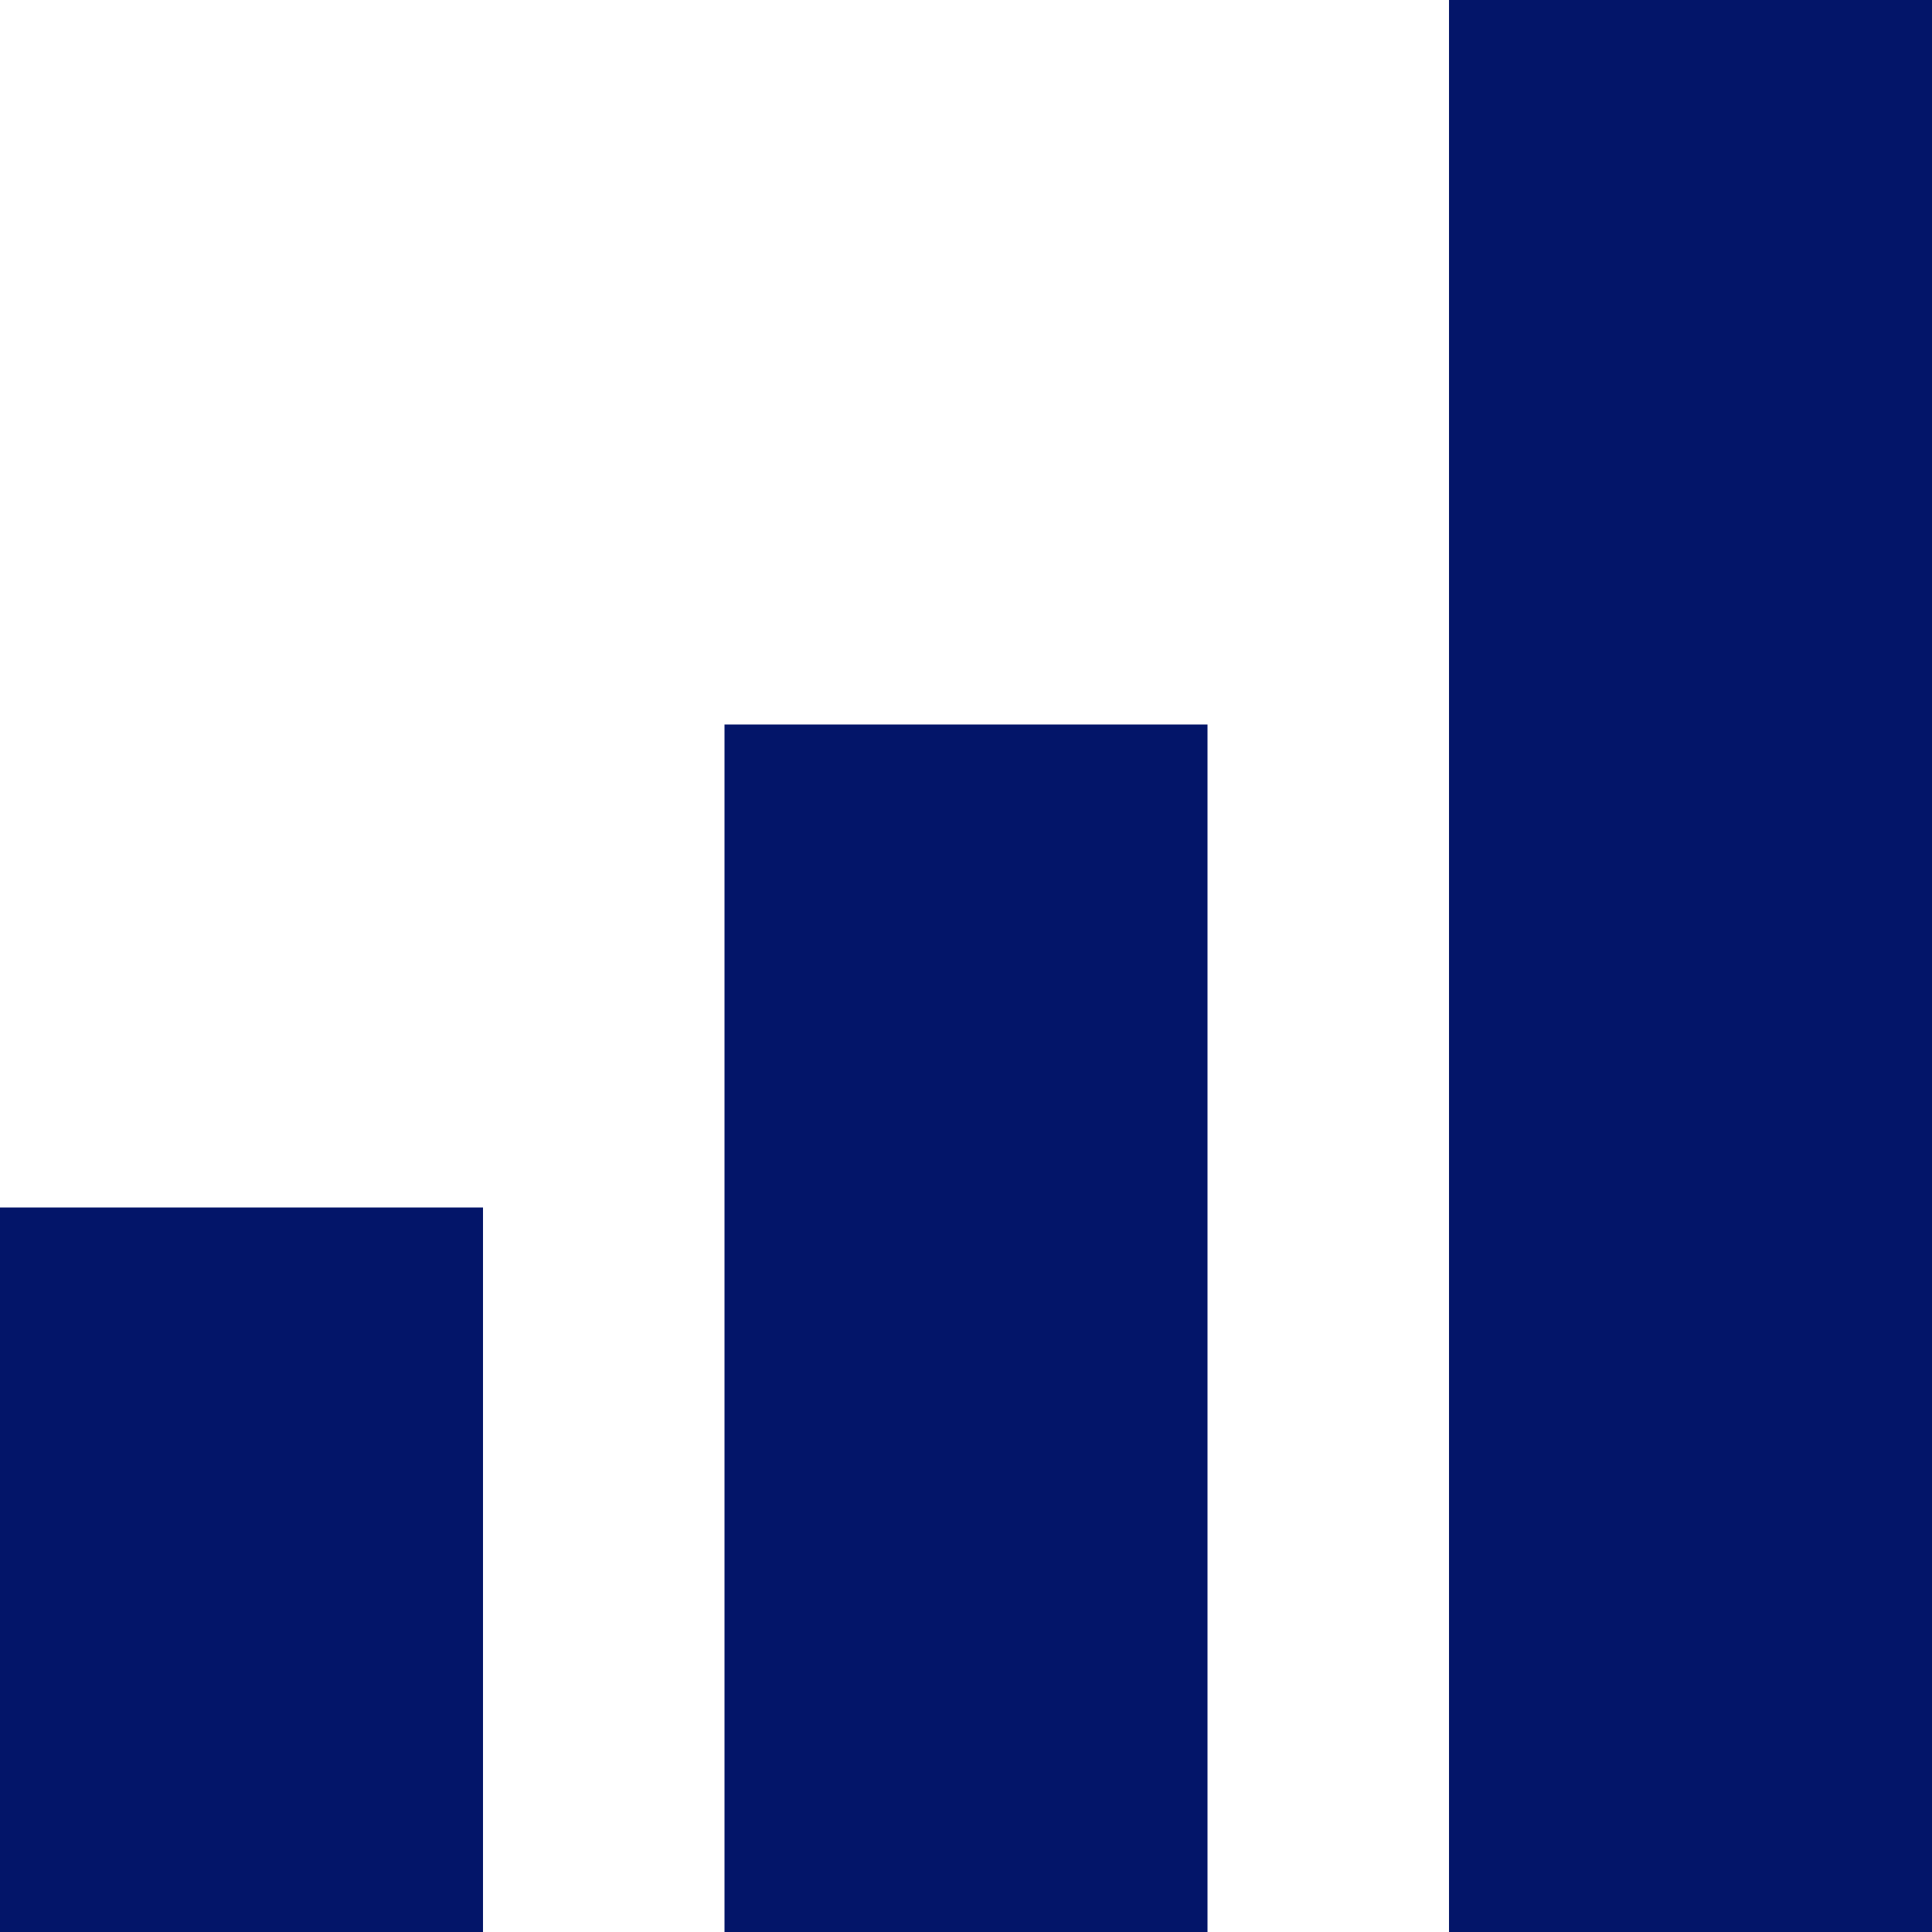
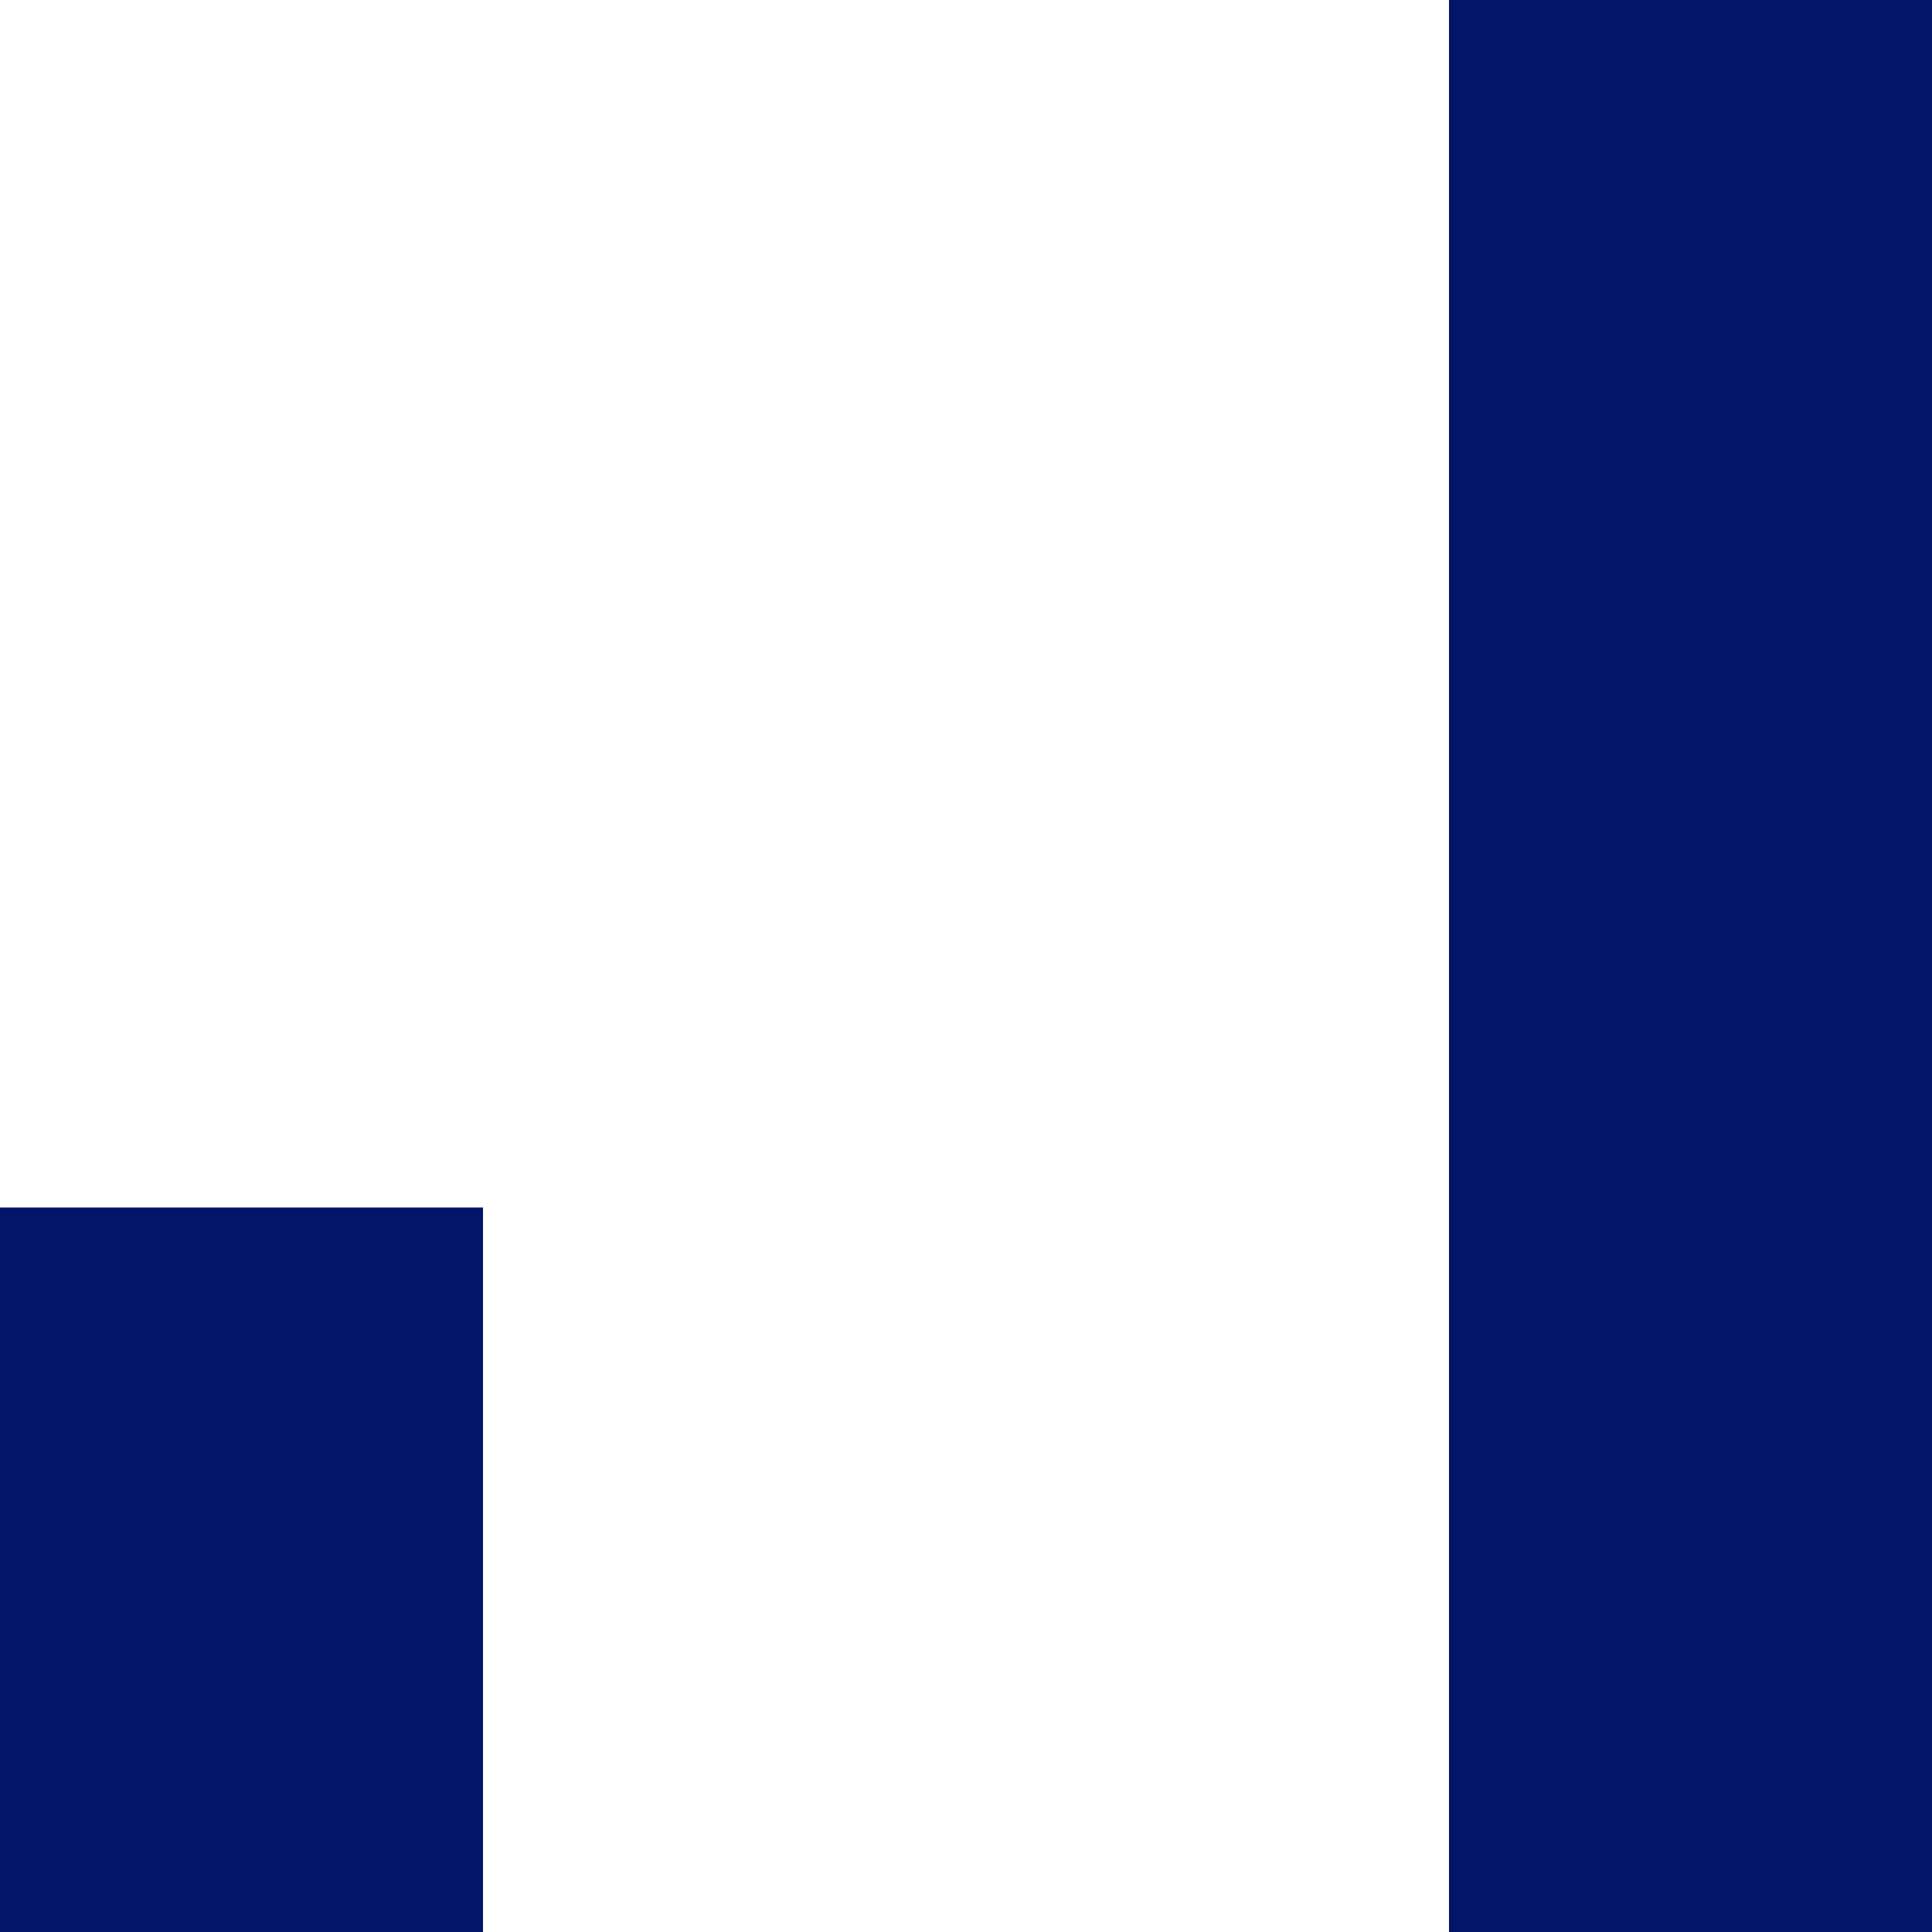
<svg xmlns="http://www.w3.org/2000/svg" id="Layer_1_1_" style="enable-background:new 0 0 16 16;" version="1.1" viewBox="0 0 16 16" xml:space="preserve">
  <rect height="6" width="4" y="10" fill="#031569" opacity="1" original-fill="#064771" />
-   <rect height="10" width="4" x="6" y="6" fill="#031569" opacity="1" original-fill="#064771" />
  <rect height="16" width="4" x="12" fill="#031569" opacity="1" original-fill="#064771" />
</svg>